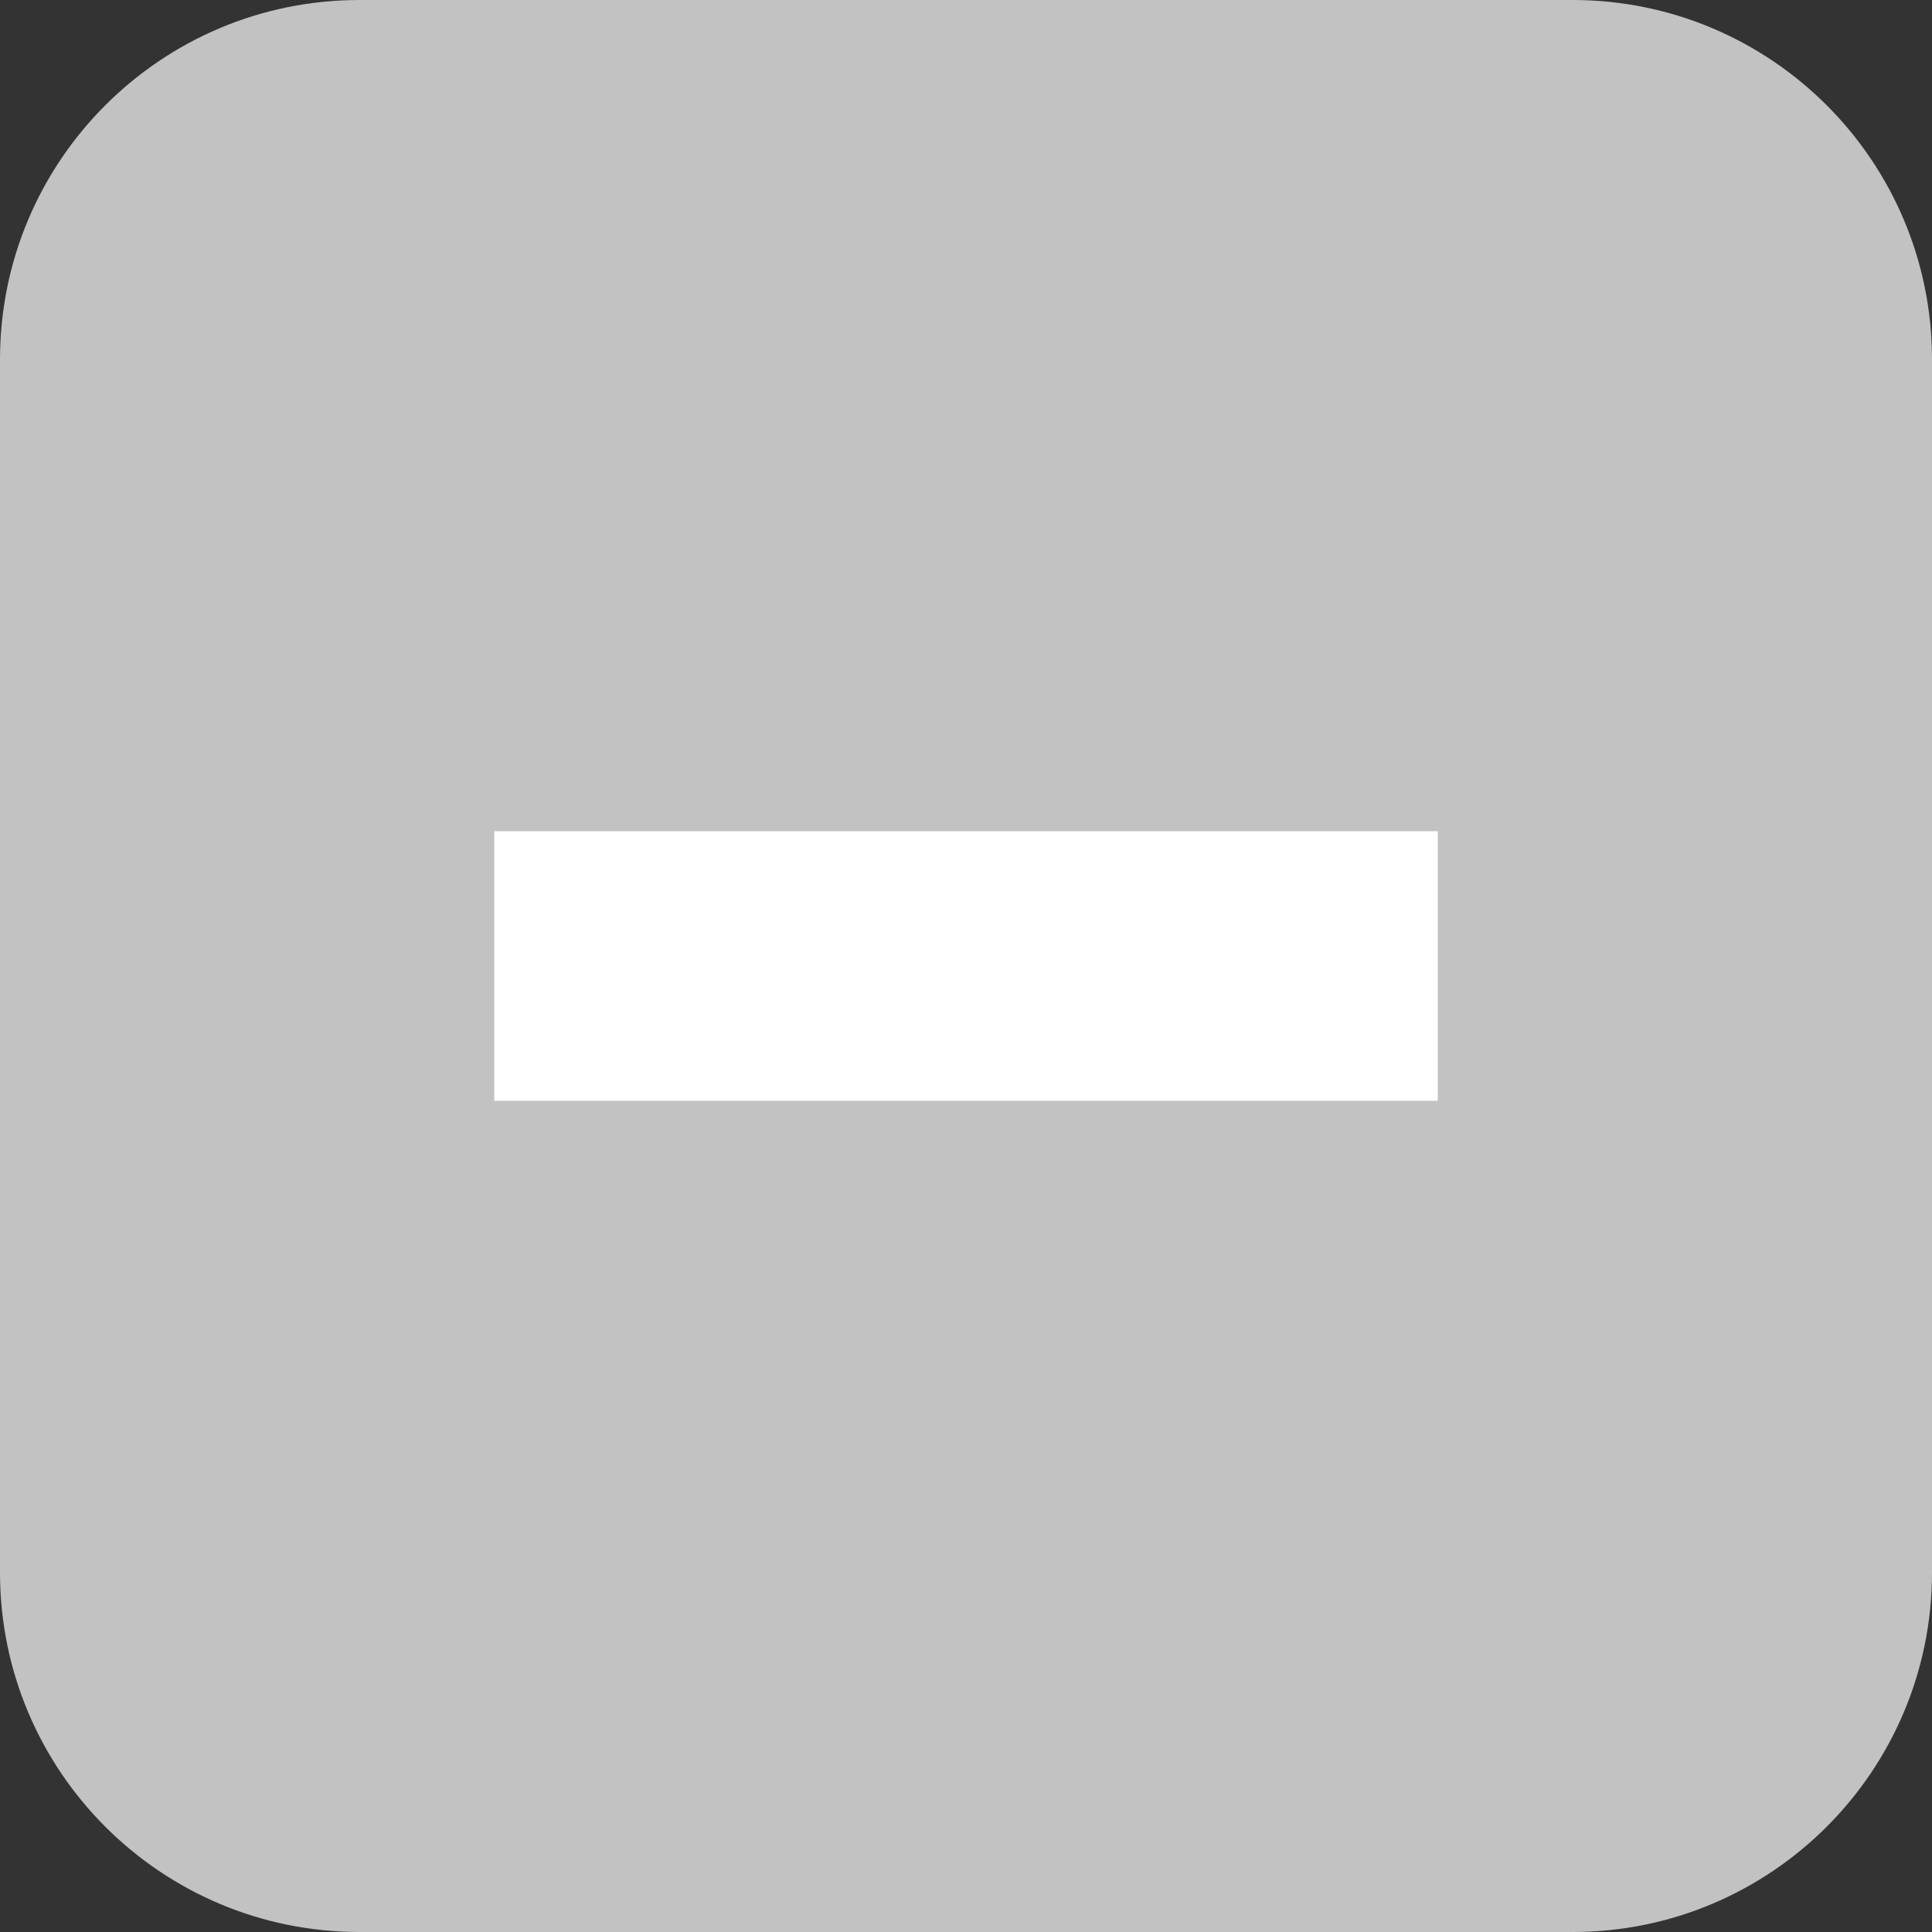
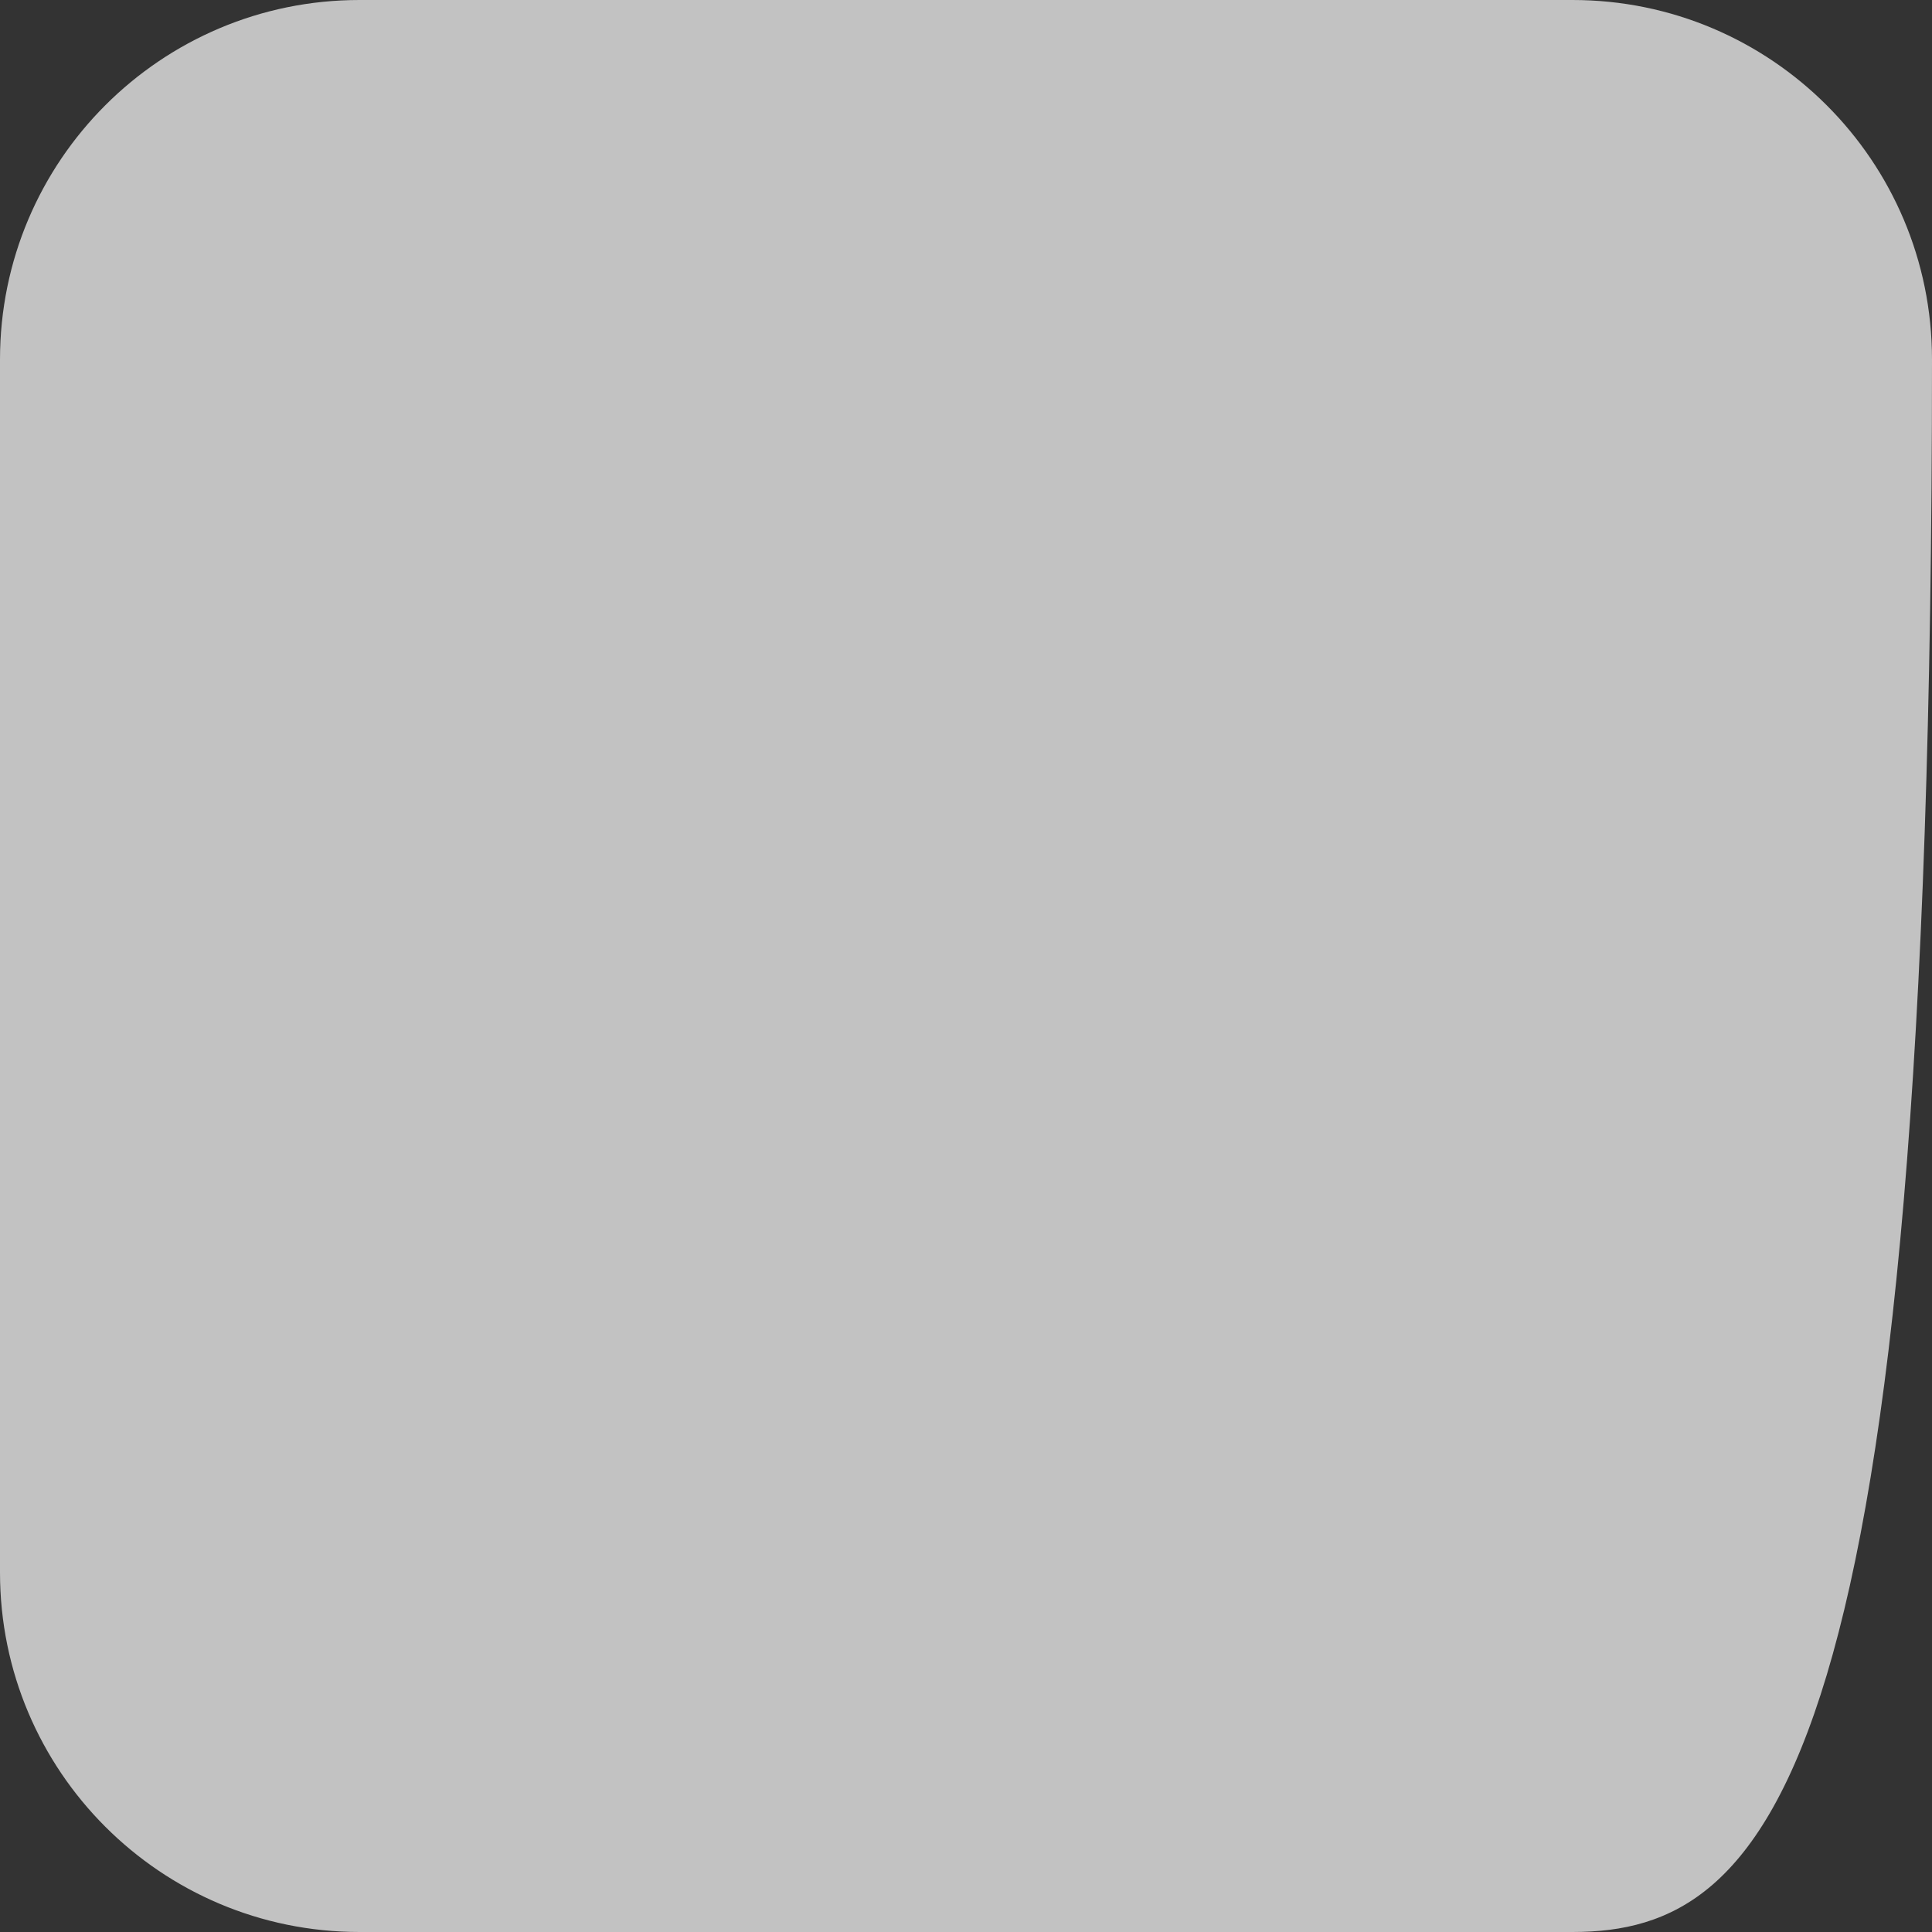
<svg xmlns="http://www.w3.org/2000/svg" width="43" height="43" viewBox="0 0 43 43" fill="none">
  <rect x="0" y="0" width="43" height="43" fill="#333333" stroke="none" />
-   <path d="M0 8C0 3.582 3.582 0 8 0H35C39.418 0 43 3.582 43 8V35C43 39.418 39.418 43 35 43H8C3.582 43 0 39.418 0 35V8Z" fill="#C2C2C2" />
-   <rect x="11" y="18.5" width="21" height="6" fill="white" />
+   <path d="M0 8C0 3.582 3.582 0 8 0H35C39.418 0 43 3.582 43 8C43 39.418 39.418 43 35 43H8C3.582 43 0 39.418 0 35V8Z" fill="#C2C2C2" />
</svg>